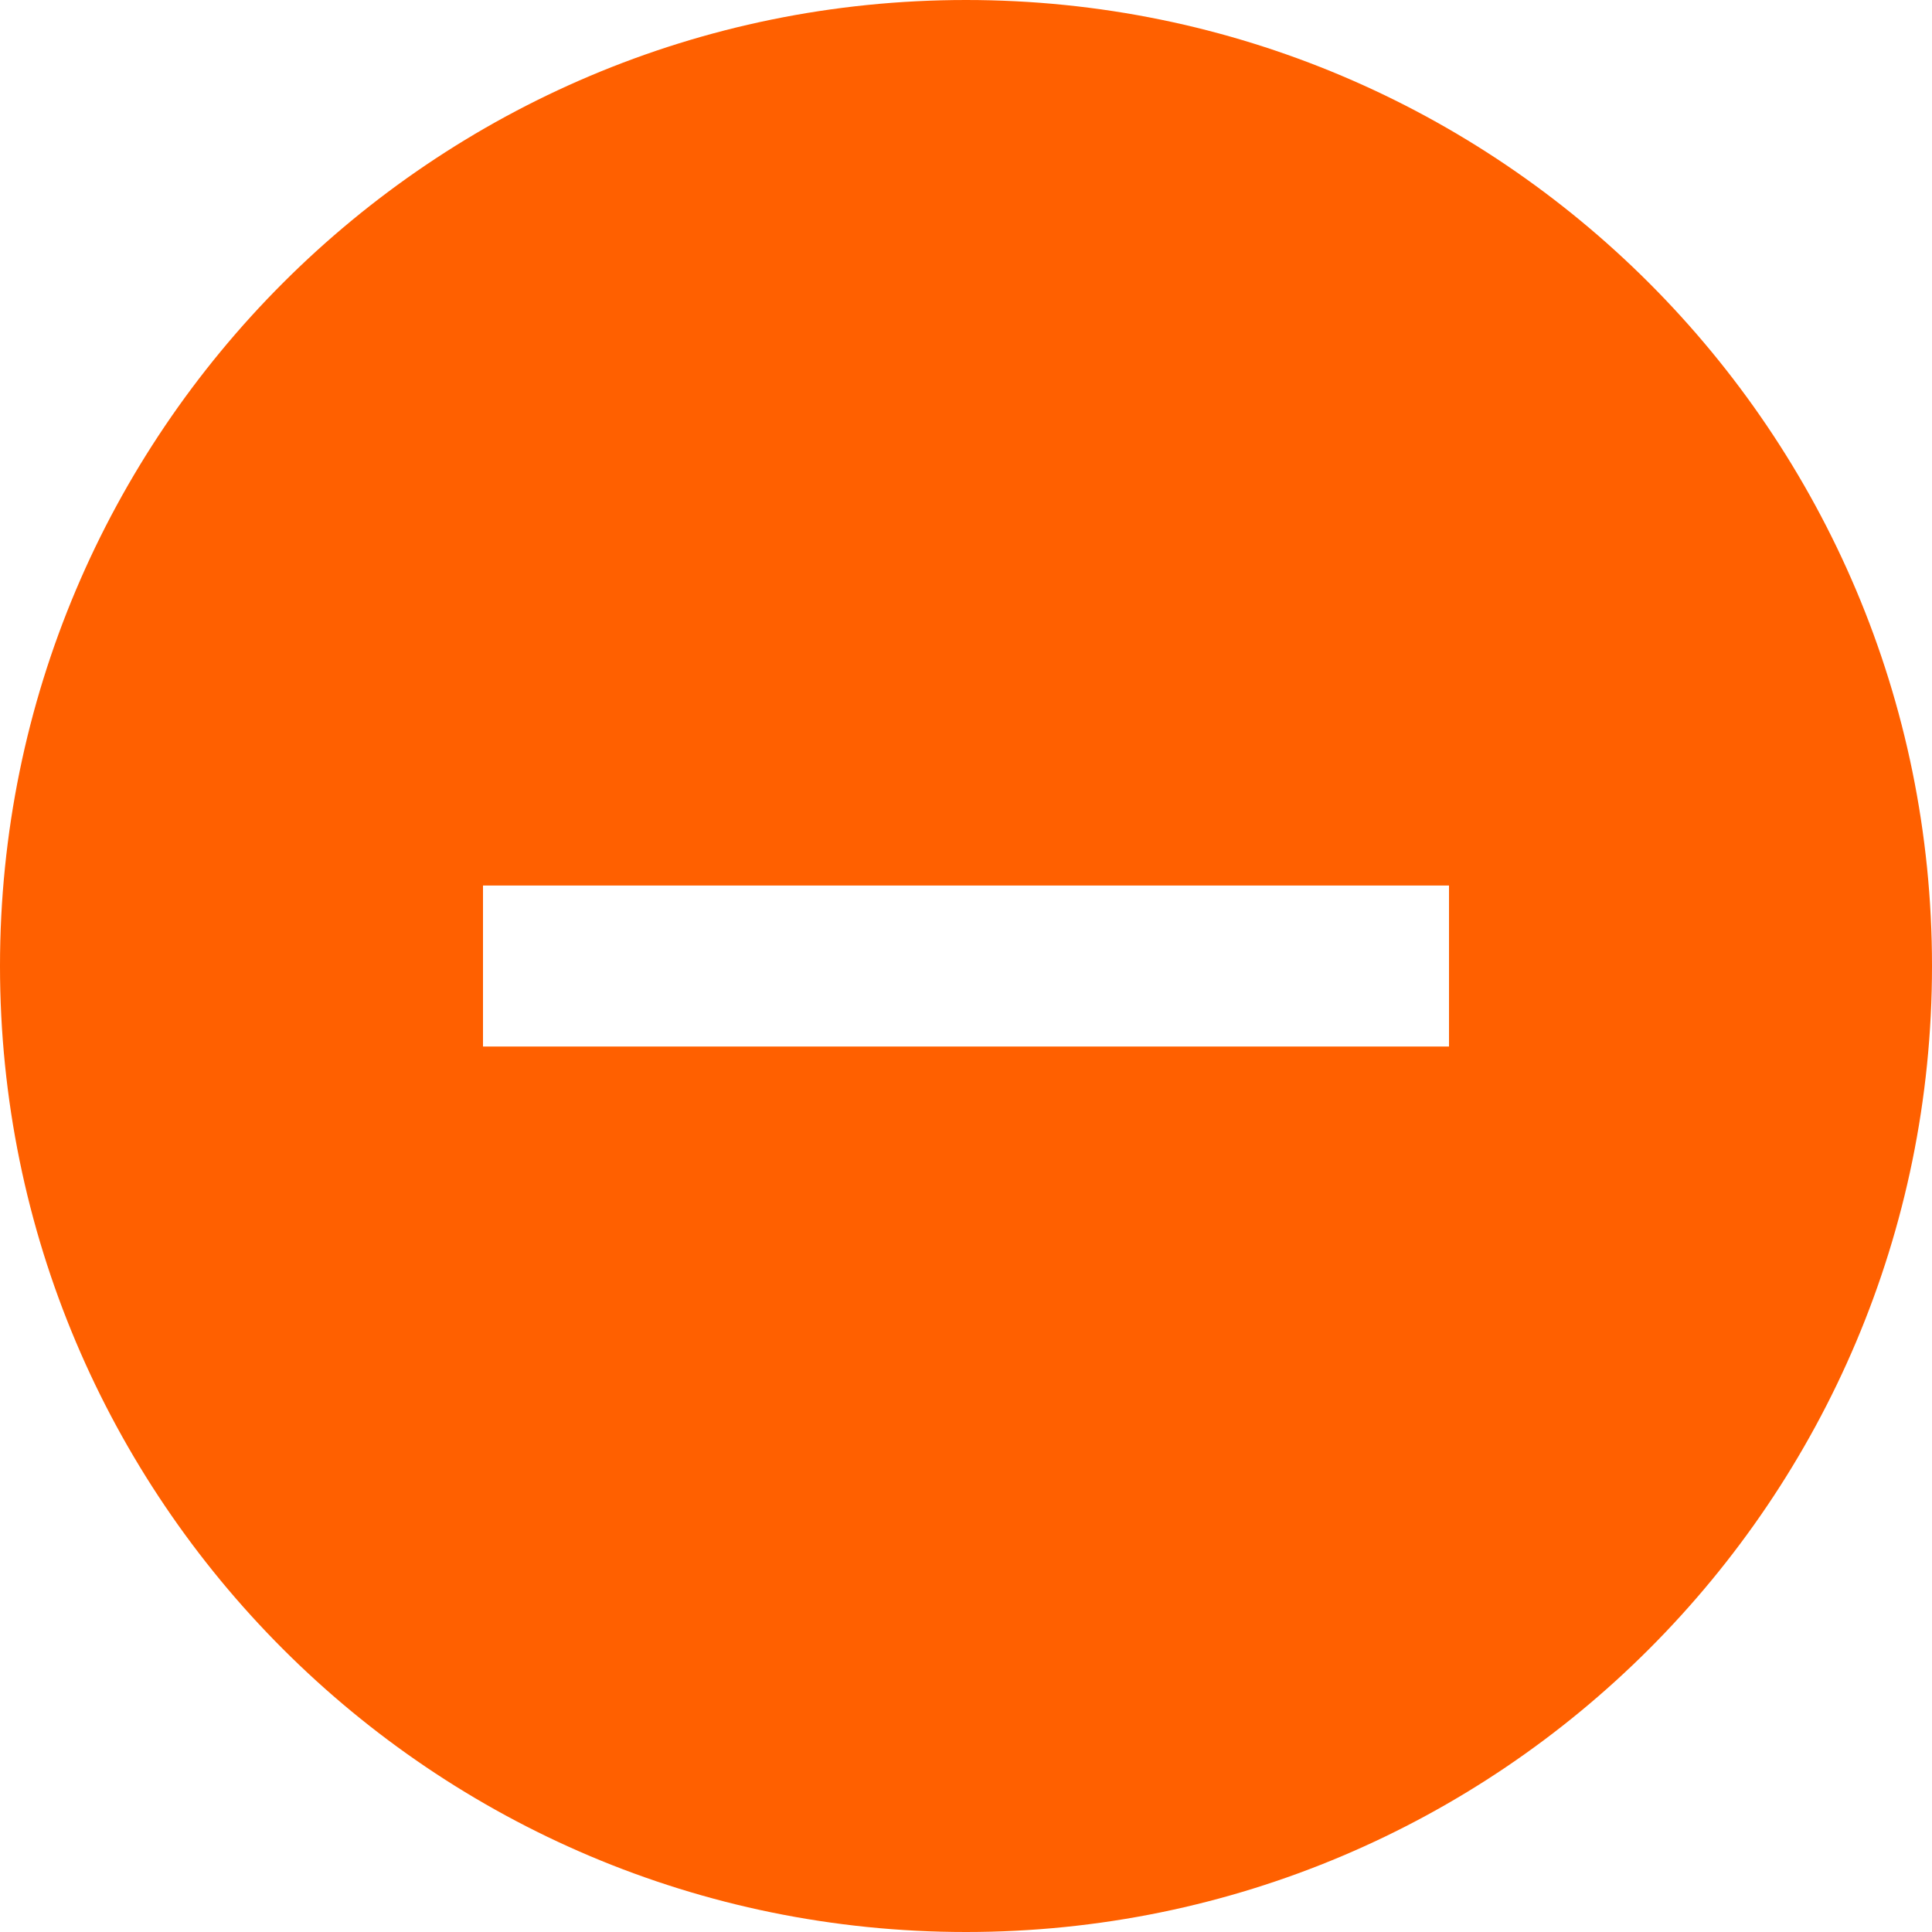
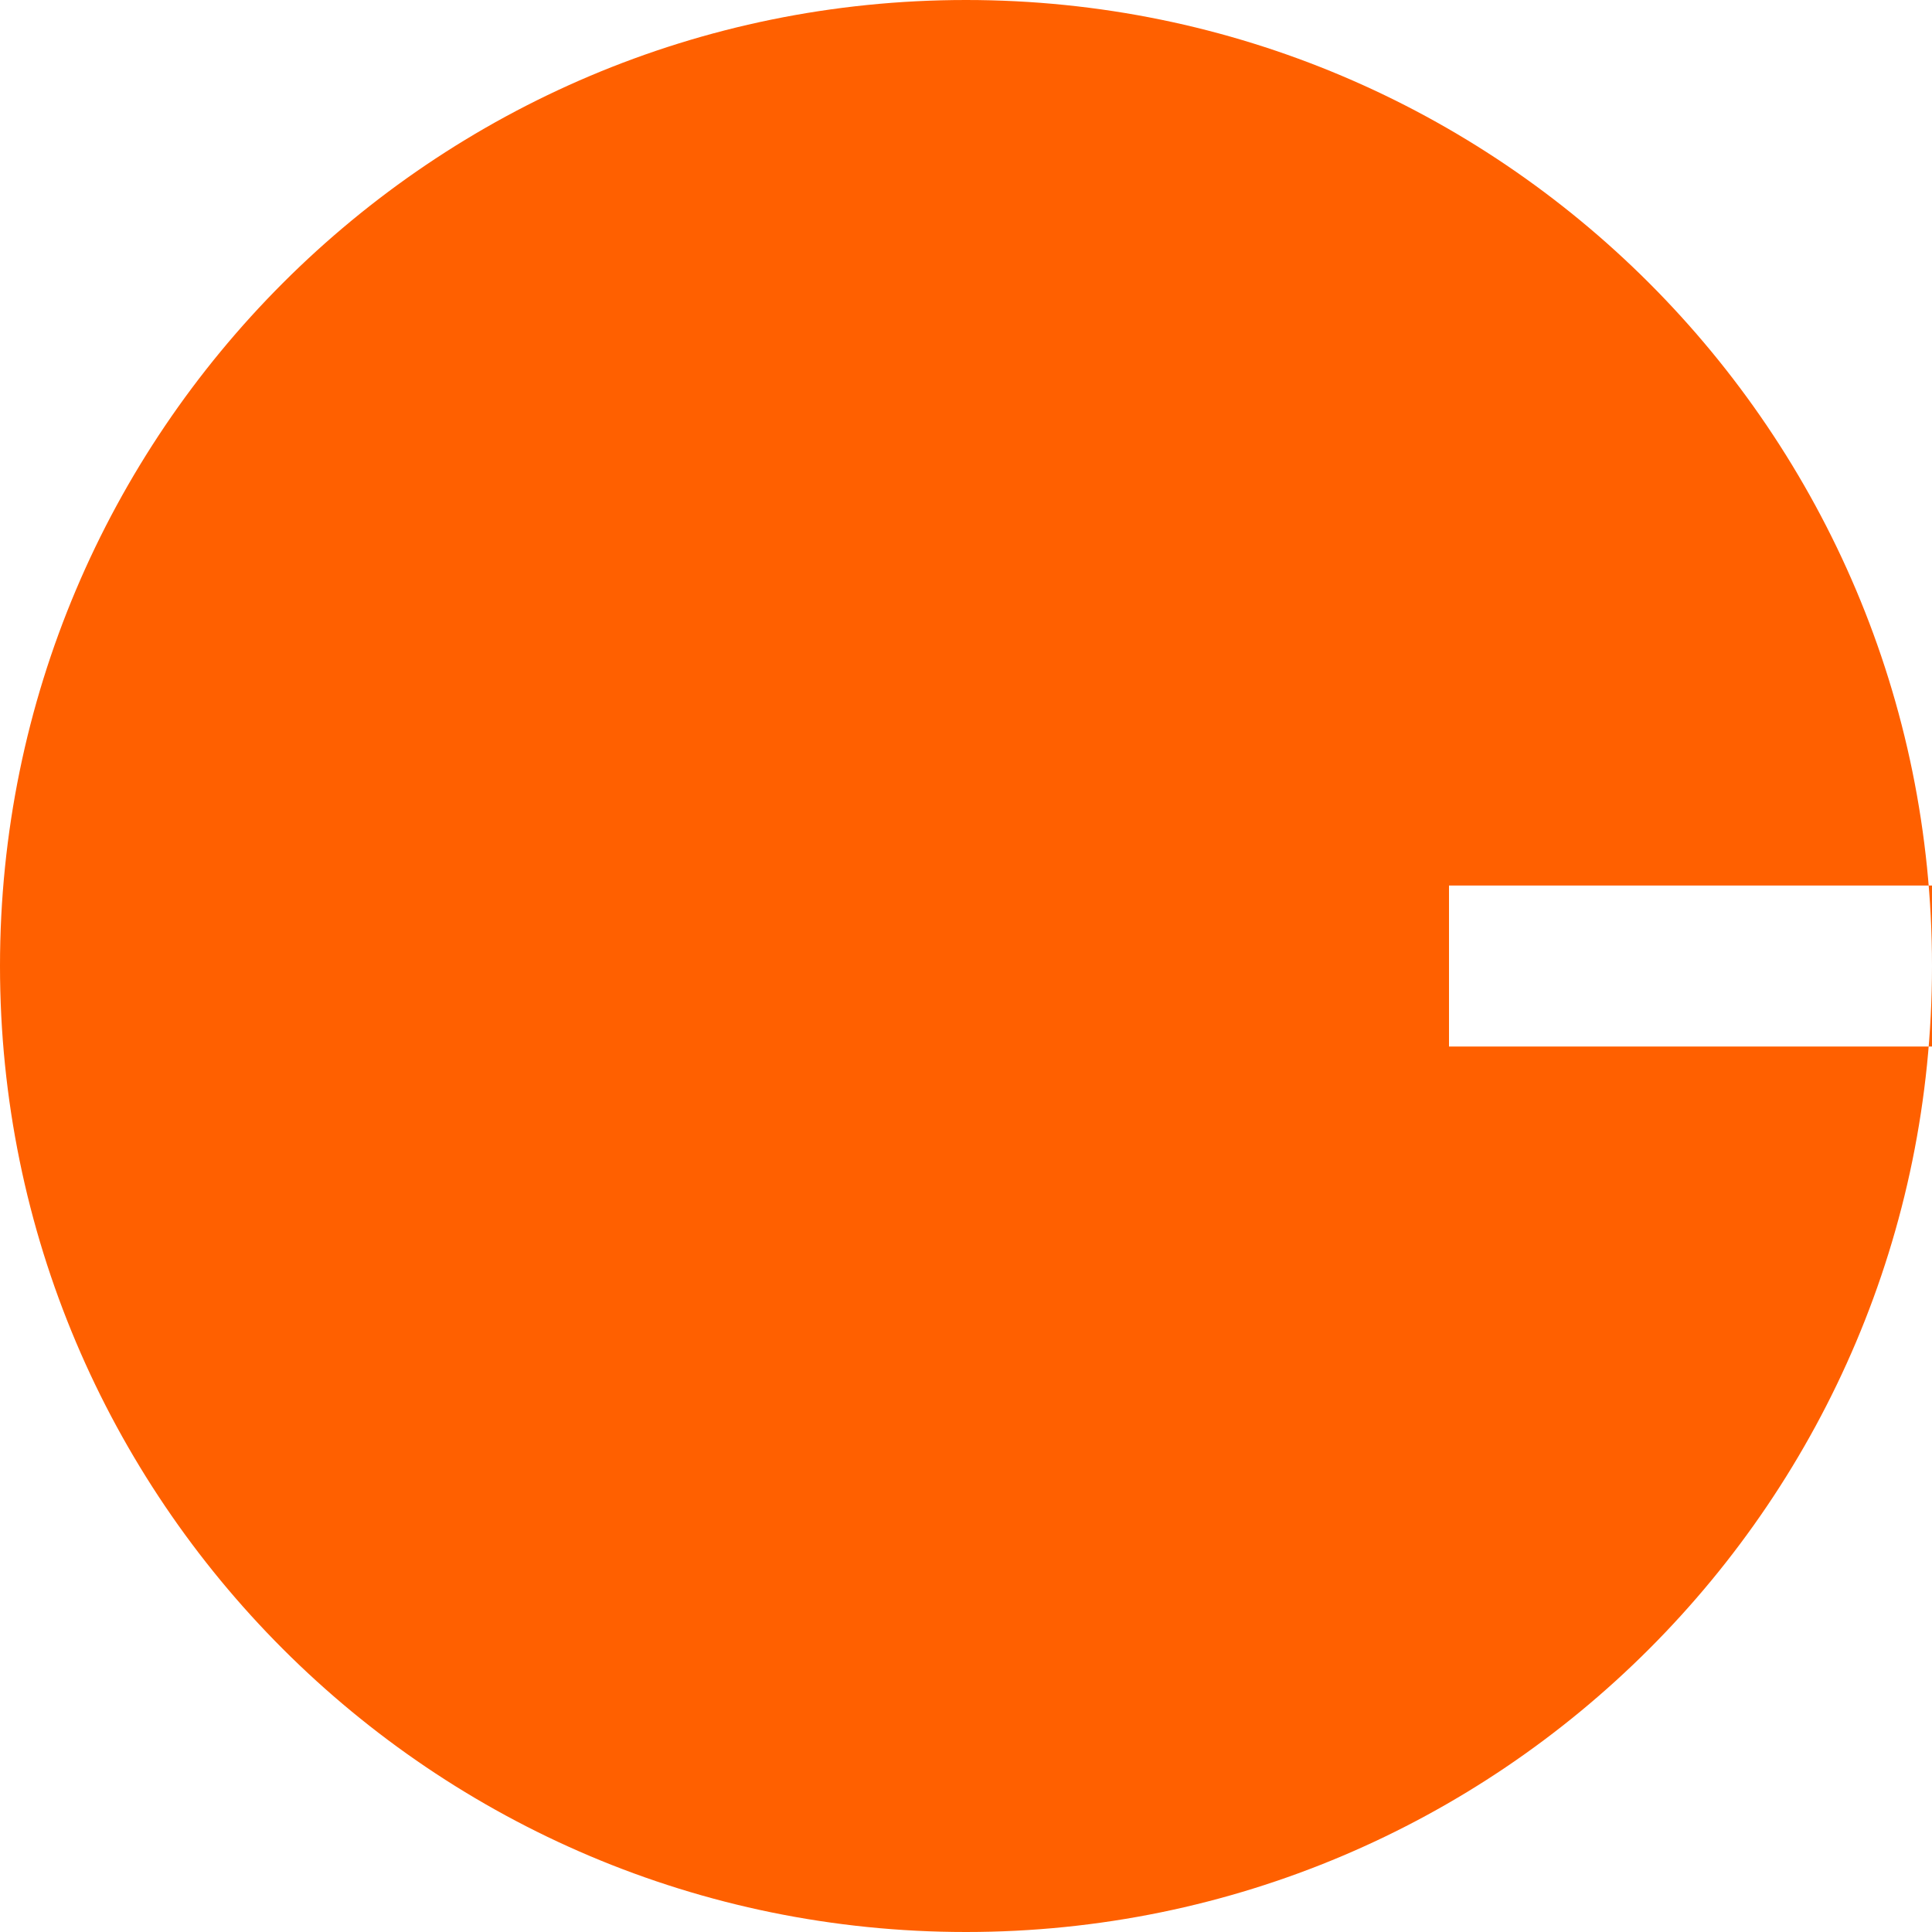
<svg xmlns="http://www.w3.org/2000/svg" class="choice-svg" width="20" height="20" viewBox="0 0 24 24">
-   <path fill="#FF6000" d="M12 0c-6.627 0-12 5.373-12 12s5.373 12 12 12 12-5.373 12-12-5.373-12-12-12zm6 13h-12v-2h12v2z" />
+   <path fill="#FF6000" d="M12 0c-6.627 0-12 5.373-12 12s5.373 12 12 12 12-5.373 12-12-5.373-12-12-12zm6 13v-2h12v2z" />
</svg>